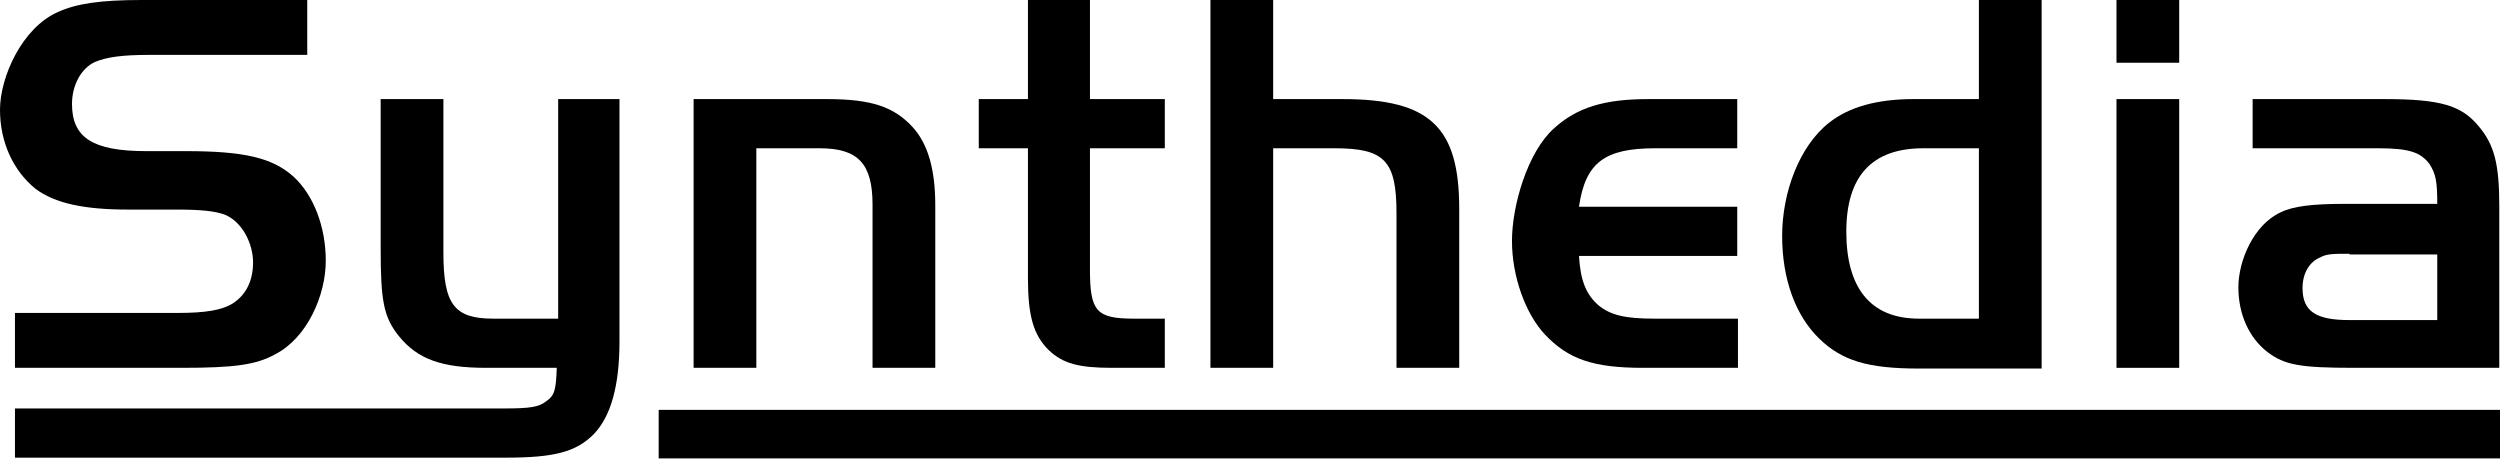
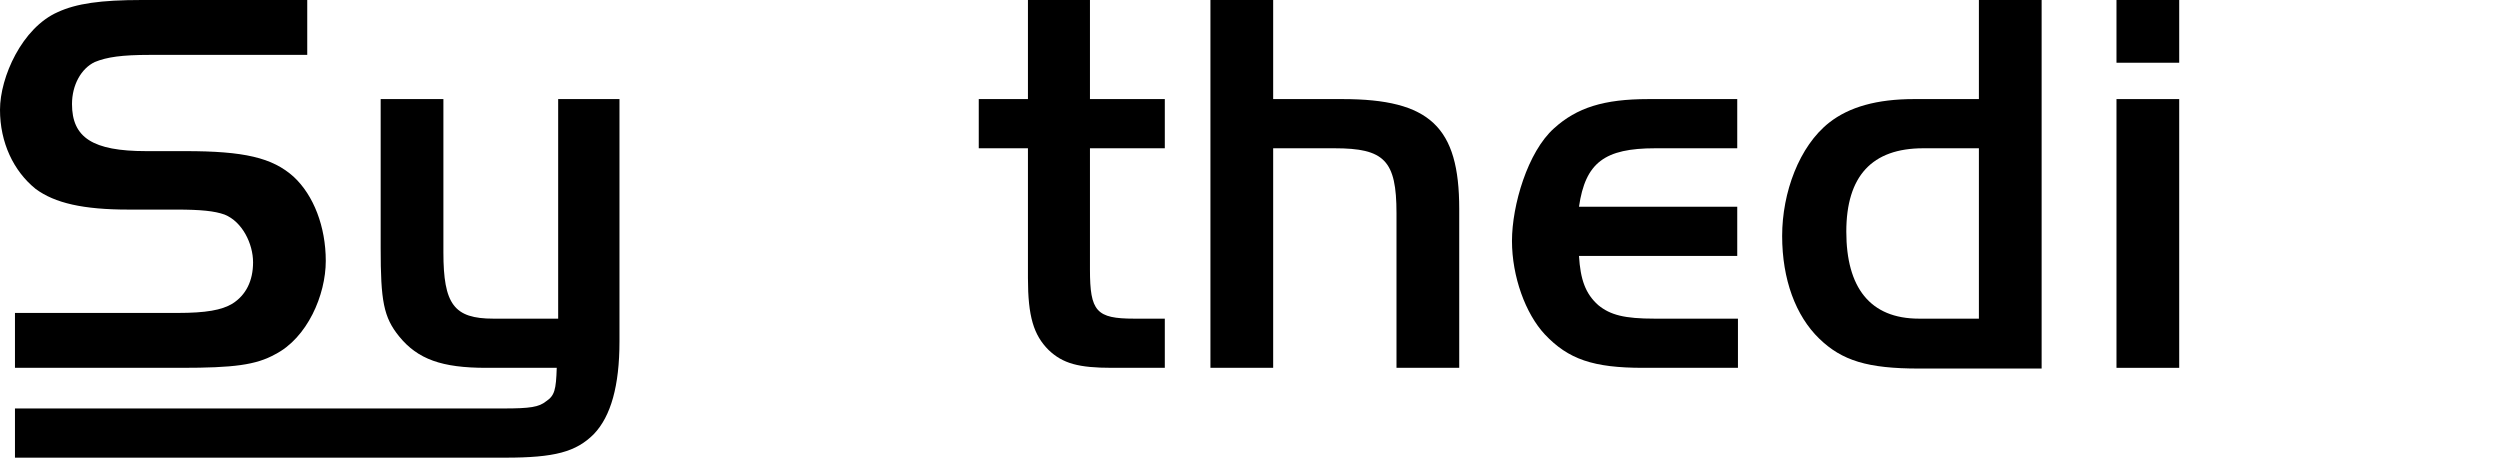
<svg xmlns="http://www.w3.org/2000/svg" width="300" height="56" viewBox="0 0 300 56" fill="none">
  <g clip-path="url(#clip0_1367_164)">
    <g clip-path="url(#clip1_1367_164)">
      <path d="M1.796 37.553H21.3C24.722 37.553 26.604 37.211 27.887 36.441C29.512 35.415 30.368 33.704 30.368 31.48C30.368 29.256 29.085 26.604 26.946 25.748C25.748 25.321 24.123 25.15 21.129 25.15H15.398C10.009 25.15 6.587 24.38 4.277 22.669C1.625 20.53 0 17.109 0 13.174C0 9.239 2.652 3.336 6.929 1.454C9.153 0.428 12.062 0 17.023 0H36.869V6.587H17.964C14.628 6.587 12.832 6.843 11.377 7.442C9.752 8.212 8.64 10.18 8.64 12.489C8.64 16.51 11.121 18.135 17.536 18.135H22.241C29.256 18.135 32.678 18.905 35.244 21.215C37.639 23.439 39.093 27.203 39.093 31.309C39.093 35.415 36.869 40.547 33.02 42.515C30.71 43.798 28.058 44.14 21.728 44.14H1.796V37.553Z" fill="black" />
      <path d="M66.809 11.891H74.337V40.975C74.337 46.279 73.311 49.957 71.257 52.096C69.119 54.234 66.553 54.919 60.65 54.919H1.796V49.016H60.394C63.644 49.016 64.671 48.845 65.526 48.161C66.553 47.477 66.724 46.792 66.809 44.14H58.34C53.037 44.14 50.128 43.114 47.904 40.377C46.022 38.067 45.68 36.099 45.68 29.769V11.891H53.208V30.282C53.208 36.527 54.491 38.238 59.196 38.238H66.98V11.891H66.809Z" fill="black" />
-       <path d="M99.23 11.891C104.619 11.891 107.271 12.832 109.495 15.227C111.377 17.28 112.233 20.359 112.233 24.637V44.14H104.705V24.551C104.705 19.675 102.994 17.793 98.374 17.793H90.761V44.14H83.233V11.891H99.144H99.23Z" fill="black" />
      <path d="M123.268 0H130.795V11.89H139.777V17.793H130.795V32.335C130.795 37.382 131.565 38.238 136.099 38.238H139.777V44.14H133.447C129.427 44.14 127.545 43.627 125.834 42.002C124.038 40.205 123.353 37.981 123.353 33.362V17.793H117.451V11.89H123.353V0H123.268Z" fill="black" />
      <path d="M152.866 11.89H161.078C171.6 11.89 175.107 15.227 175.107 25.064V44.14H167.579V25.577C167.579 19.247 166.125 17.793 160.137 17.793H152.78V44.14H145.252V0H152.78V11.89H152.866Z" fill="black" />
      <path d="M208.554 30.71H189.478C189.649 33.533 190.248 35.244 191.788 36.613C193.242 37.81 194.953 38.238 198.546 38.238H208.554V44.14H197.177C191.189 44.14 188.195 43.114 185.372 40.12C183.062 37.639 181.437 33.191 181.437 28.914C181.437 24.637 183.319 18.221 186.484 15.398C189.221 12.917 192.472 11.891 197.776 11.891H208.469V17.793H198.631C192.558 17.793 190.248 19.504 189.478 24.808H208.469V30.71H208.554Z" fill="black" />
      <path d="M237.468 0H244.996V44.226H230.282C224.123 44.226 221.044 43.285 218.306 40.633C215.483 37.896 213.858 33.533 213.858 28.315C213.858 23.097 215.911 17.536 219.504 14.713C221.899 12.832 225.235 11.89 229.683 11.89H237.468V0ZM237.468 17.793H230.795C224.636 17.793 221.557 21.129 221.557 27.802C221.557 34.474 224.38 38.238 230.282 38.238H237.468V17.793Z" fill="black" />
      <path d="M253.978 0H261.505V7.528H253.978V0ZM261.505 11.89V44.14H253.978V11.89H261.505Z" fill="black" />
-       <path d="M292.472 24.551C292.472 21.728 292.301 20.873 291.531 19.675C290.505 18.306 289.136 17.793 285.457 17.793H270.316V11.891H286.142C292.9 11.891 295.38 12.661 297.434 15.141C299.315 17.365 299.914 19.675 299.914 24.722V44.14H282.549C275.962 44.14 274.166 43.798 272.113 42.258C269.889 40.548 268.605 37.725 268.605 34.474C268.605 31.223 270.487 26.946 273.653 25.492C275.192 24.722 277.587 24.465 281.266 24.465H292.472V24.551ZM281.95 30.453C279.983 30.453 279.213 30.453 278.443 30.881C277.16 31.395 276.304 32.763 276.304 34.56C276.304 37.383 277.93 38.409 281.95 38.409H292.472V30.539H281.95V30.453Z" fill="black" />
-       <path d="M300 49.188H79.042V55.004H300V49.188Z" fill="black" />
    </g>
  </g>
  <defs>
    <clipPath id="clip0_1367_164">
      <rect width="300" height="56" fill="white" />
    </clipPath>
    <clipPath id="clip1_1367_164">
      <rect width="300" height="55.004" fill="white" />
    </clipPath>
  </defs>
</svg>